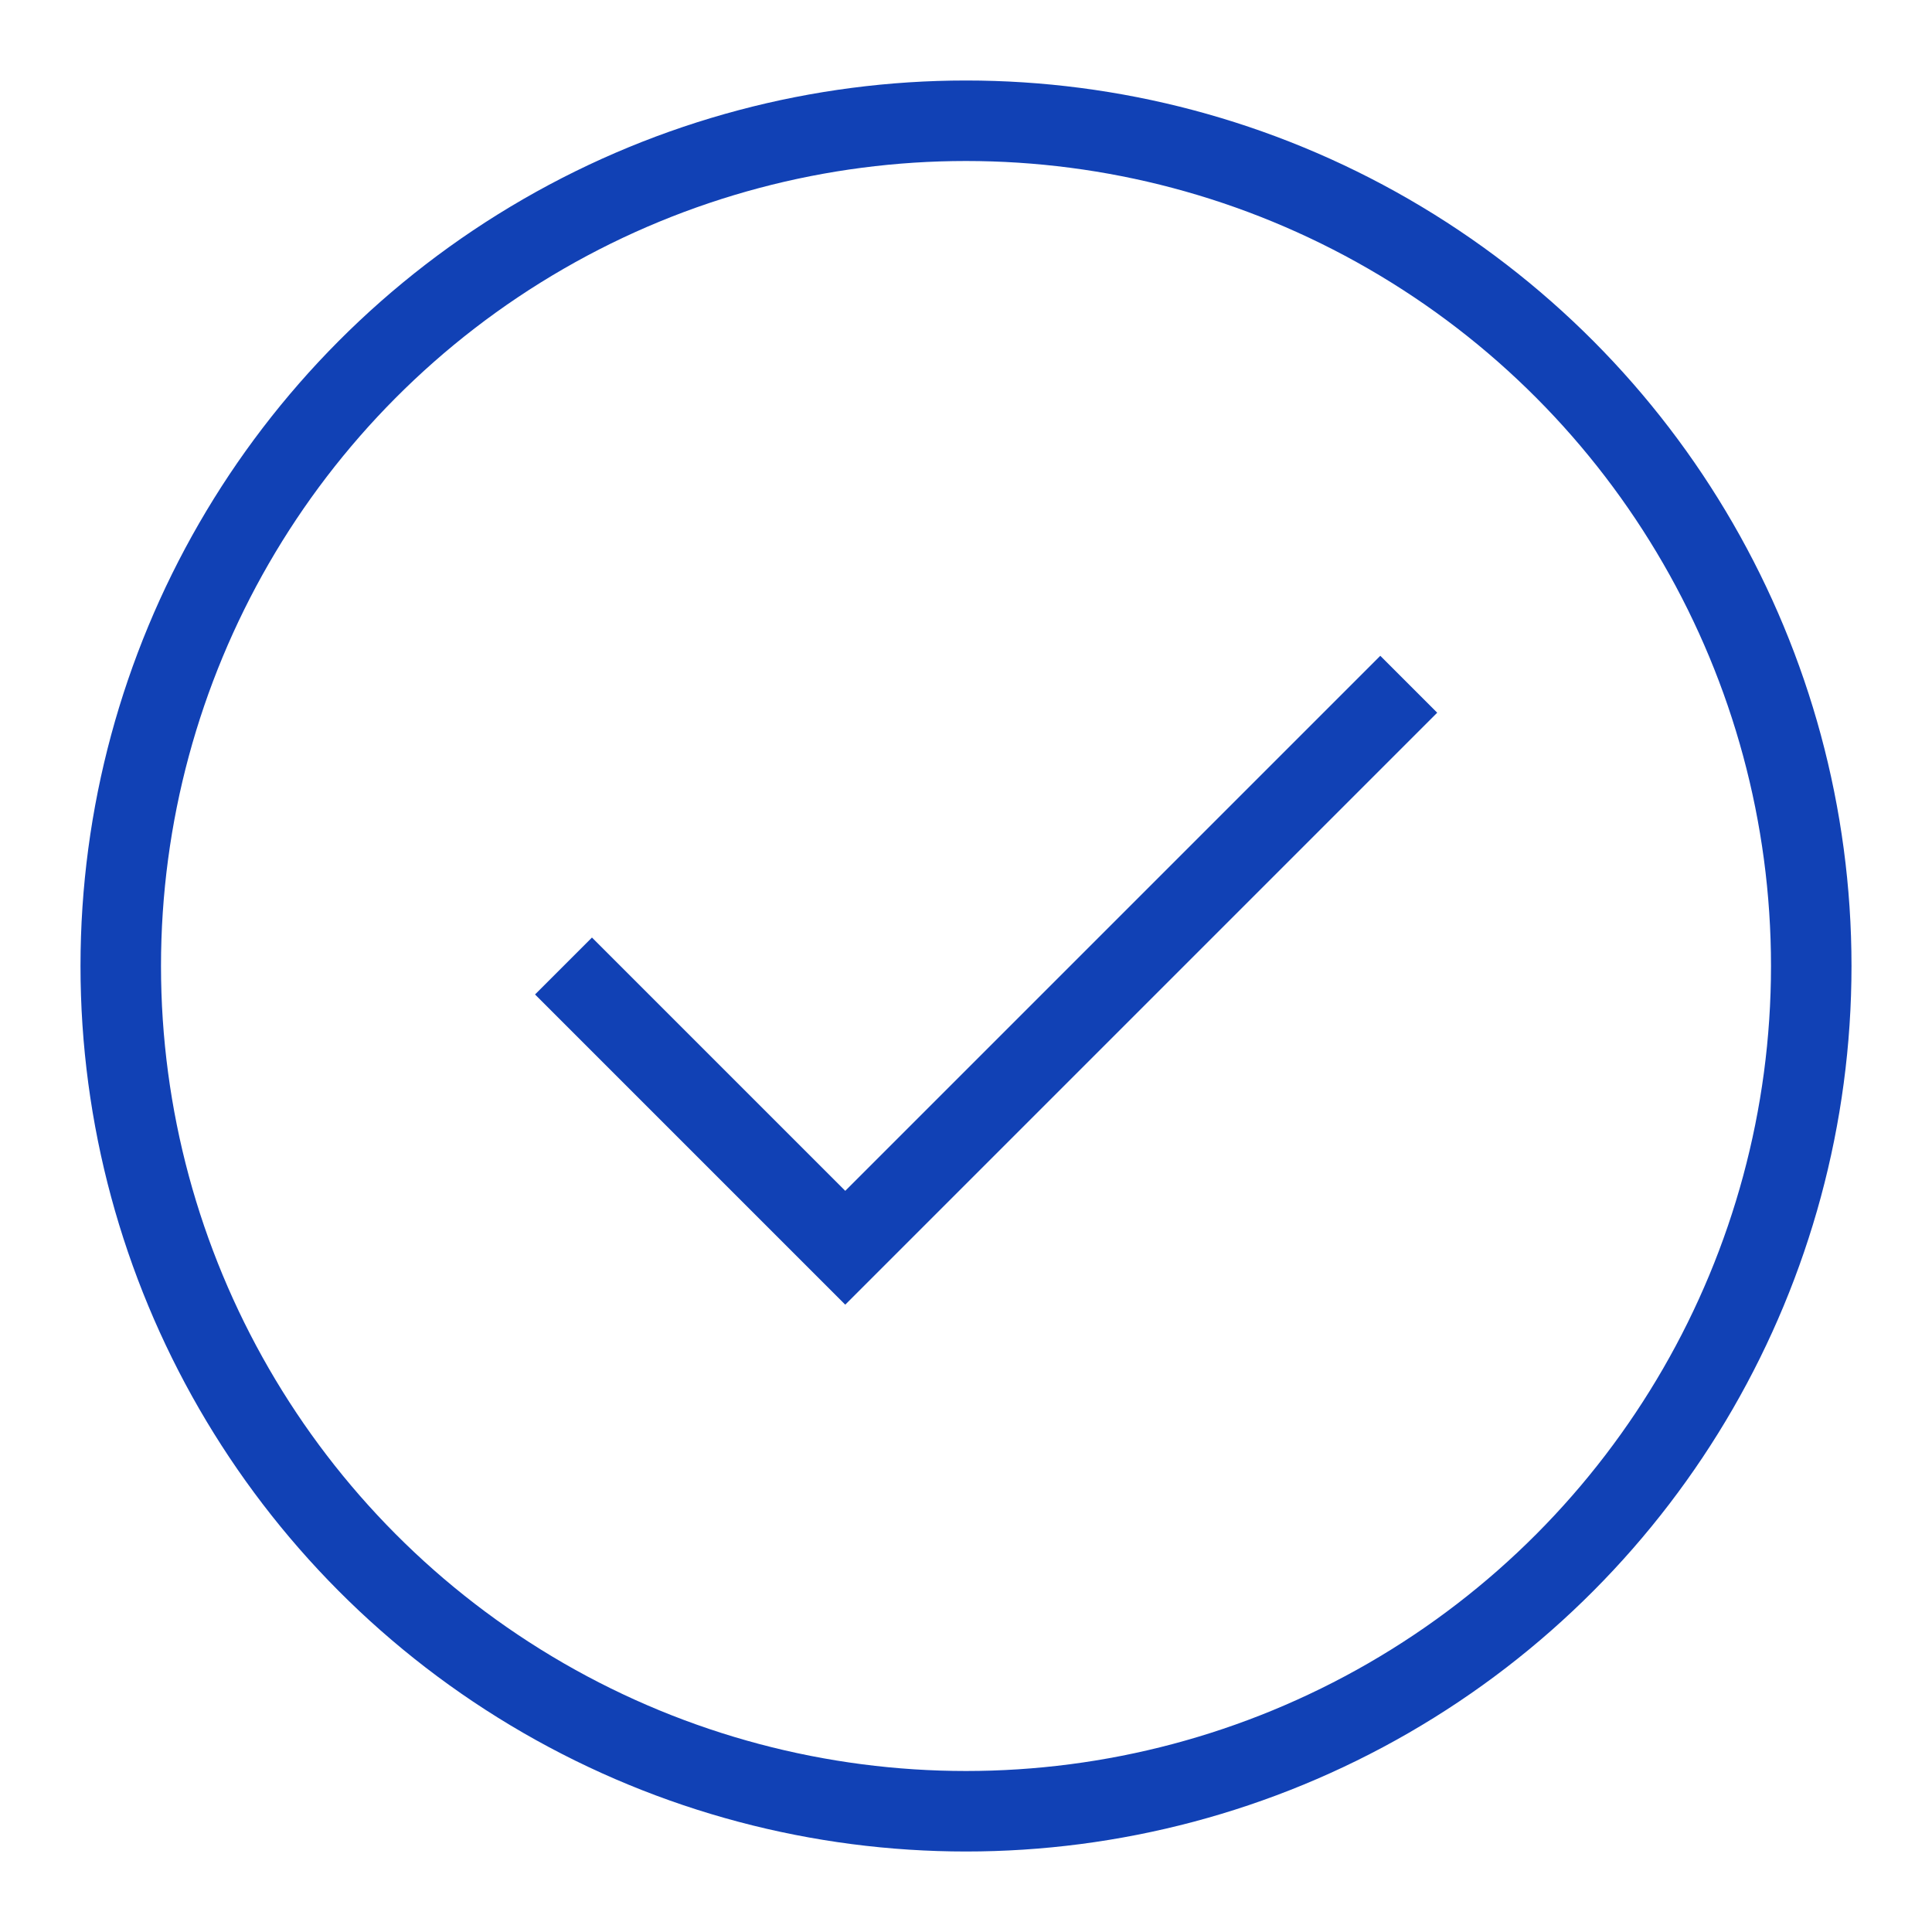
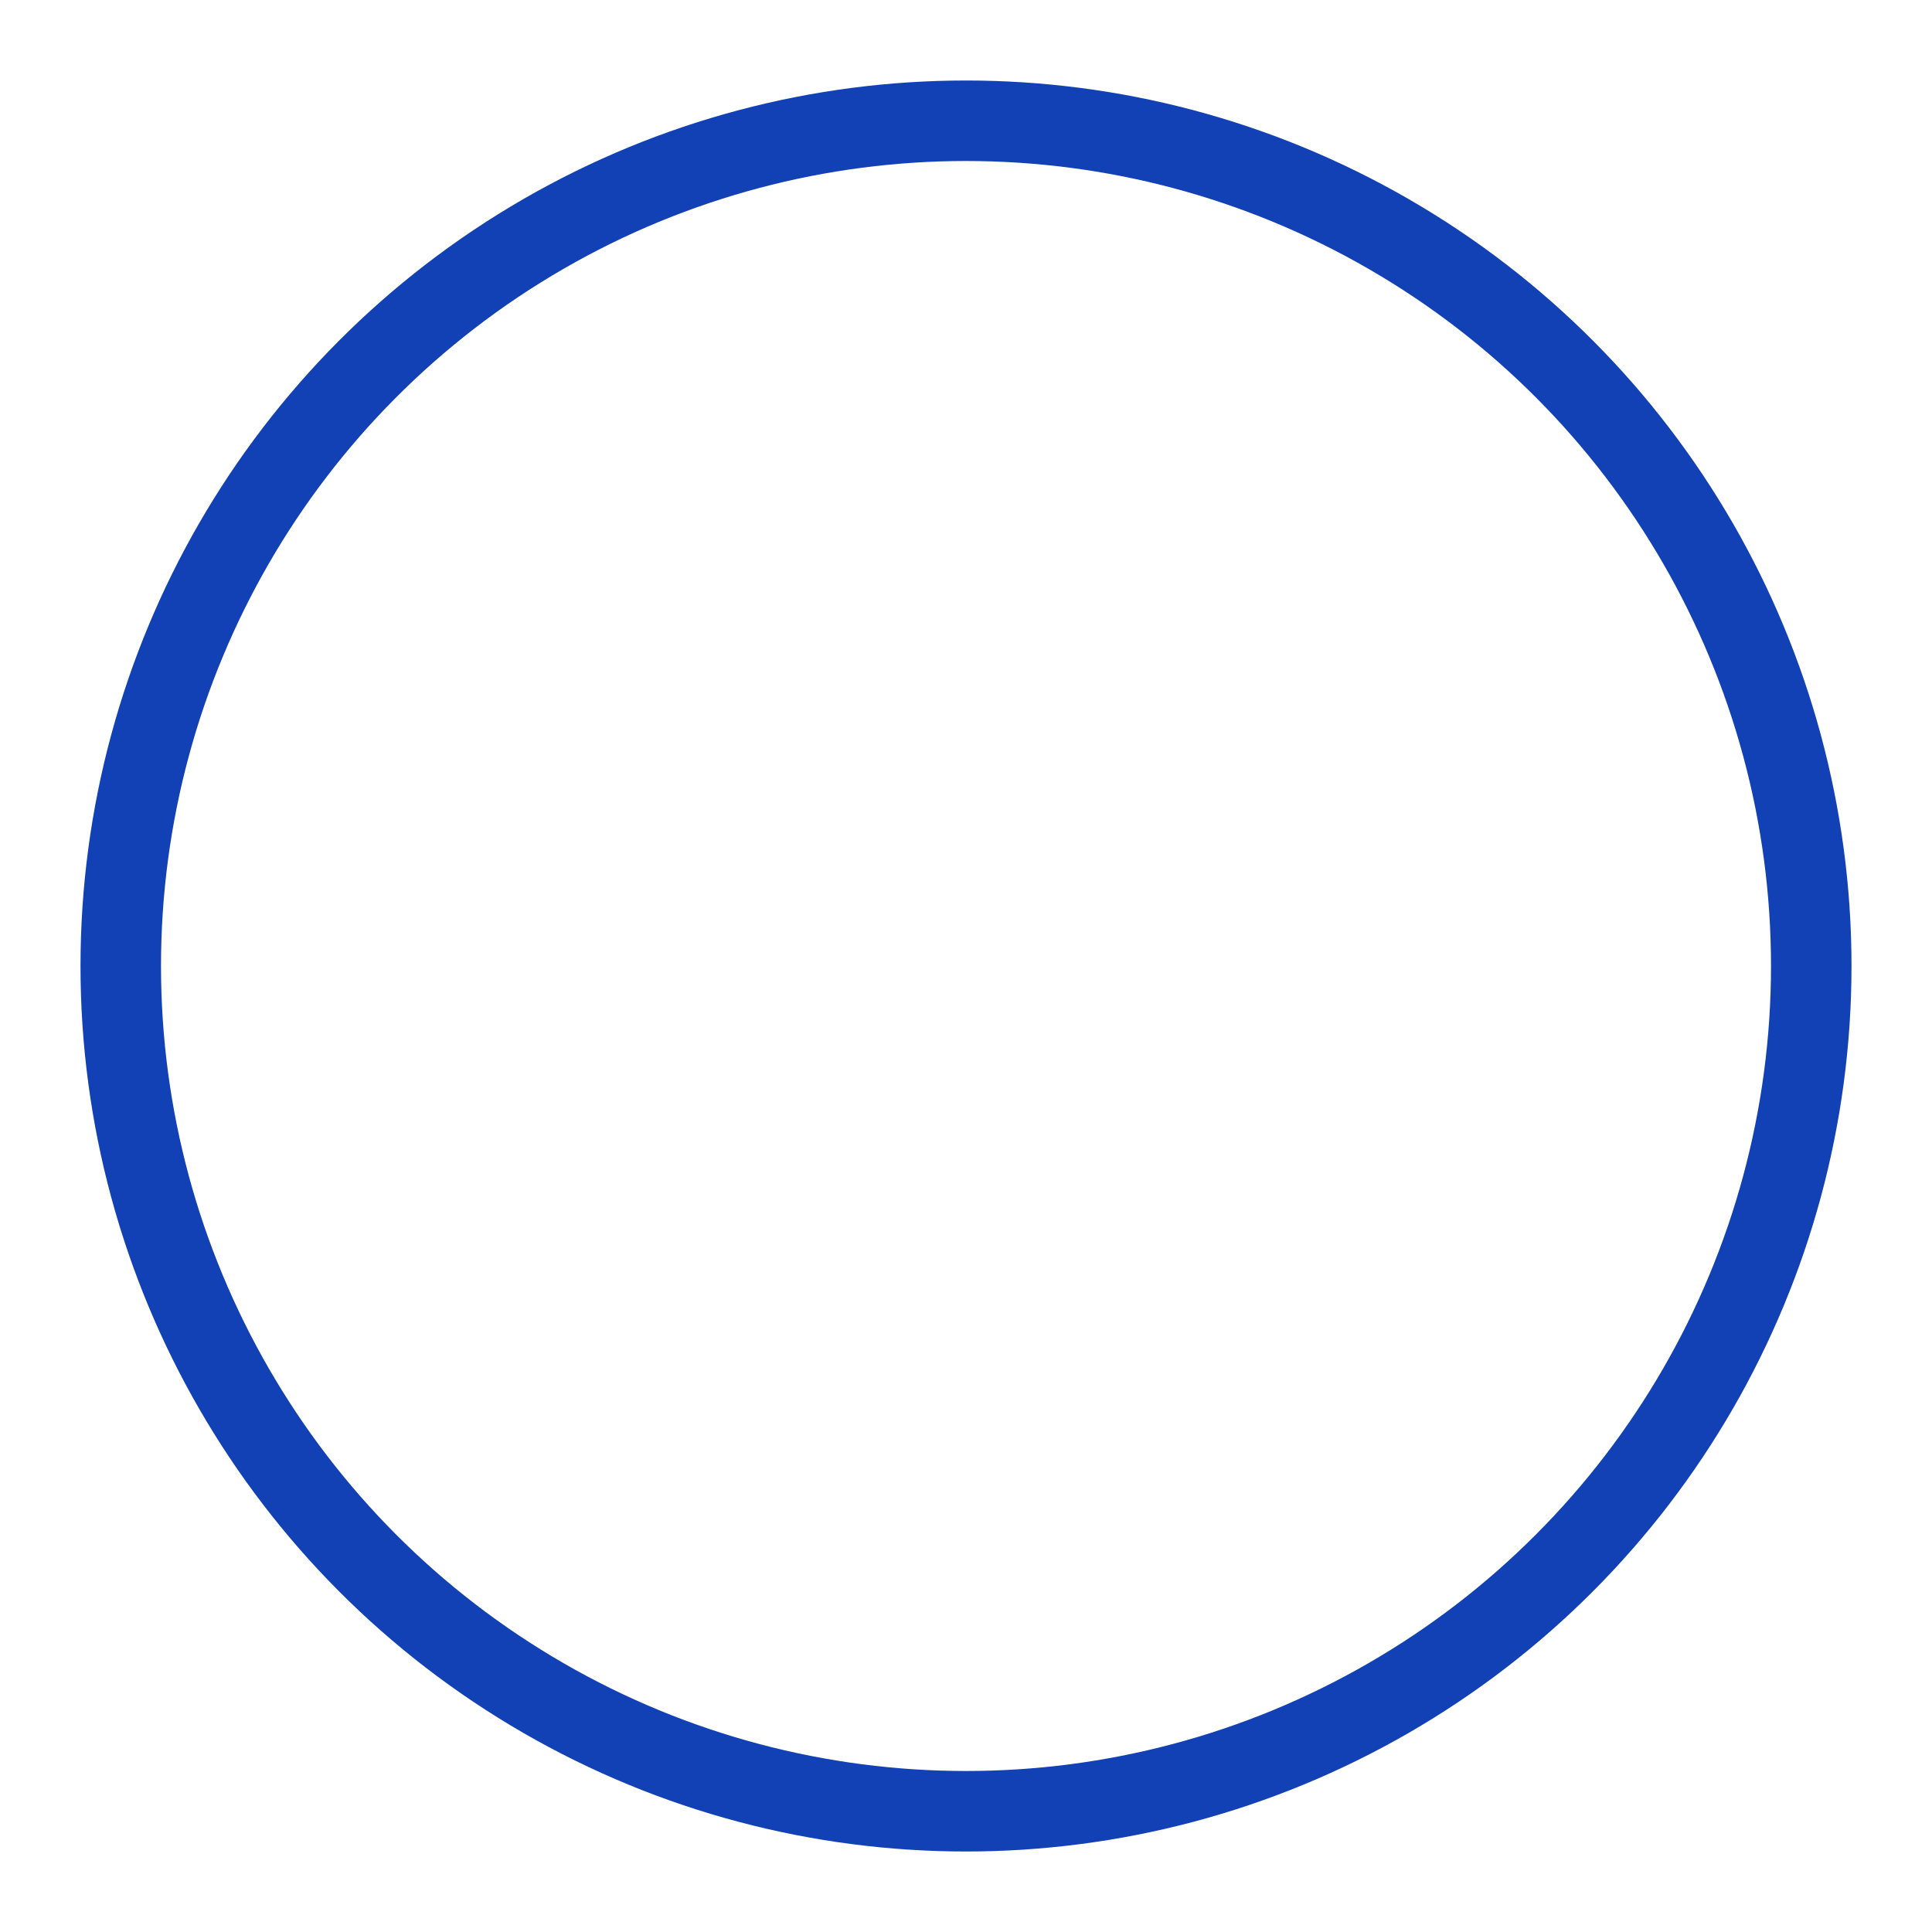
<svg xmlns="http://www.w3.org/2000/svg" width="48" height="48" viewBox="0 0 48 48" fill="none">
  <circle cx="24" cy="24" r="21" stroke="#1141B5" stroke-width="2" />
-   <path d="M14 24L21 31L35 17" stroke="#1141B5" stroke-width="2" />
</svg>